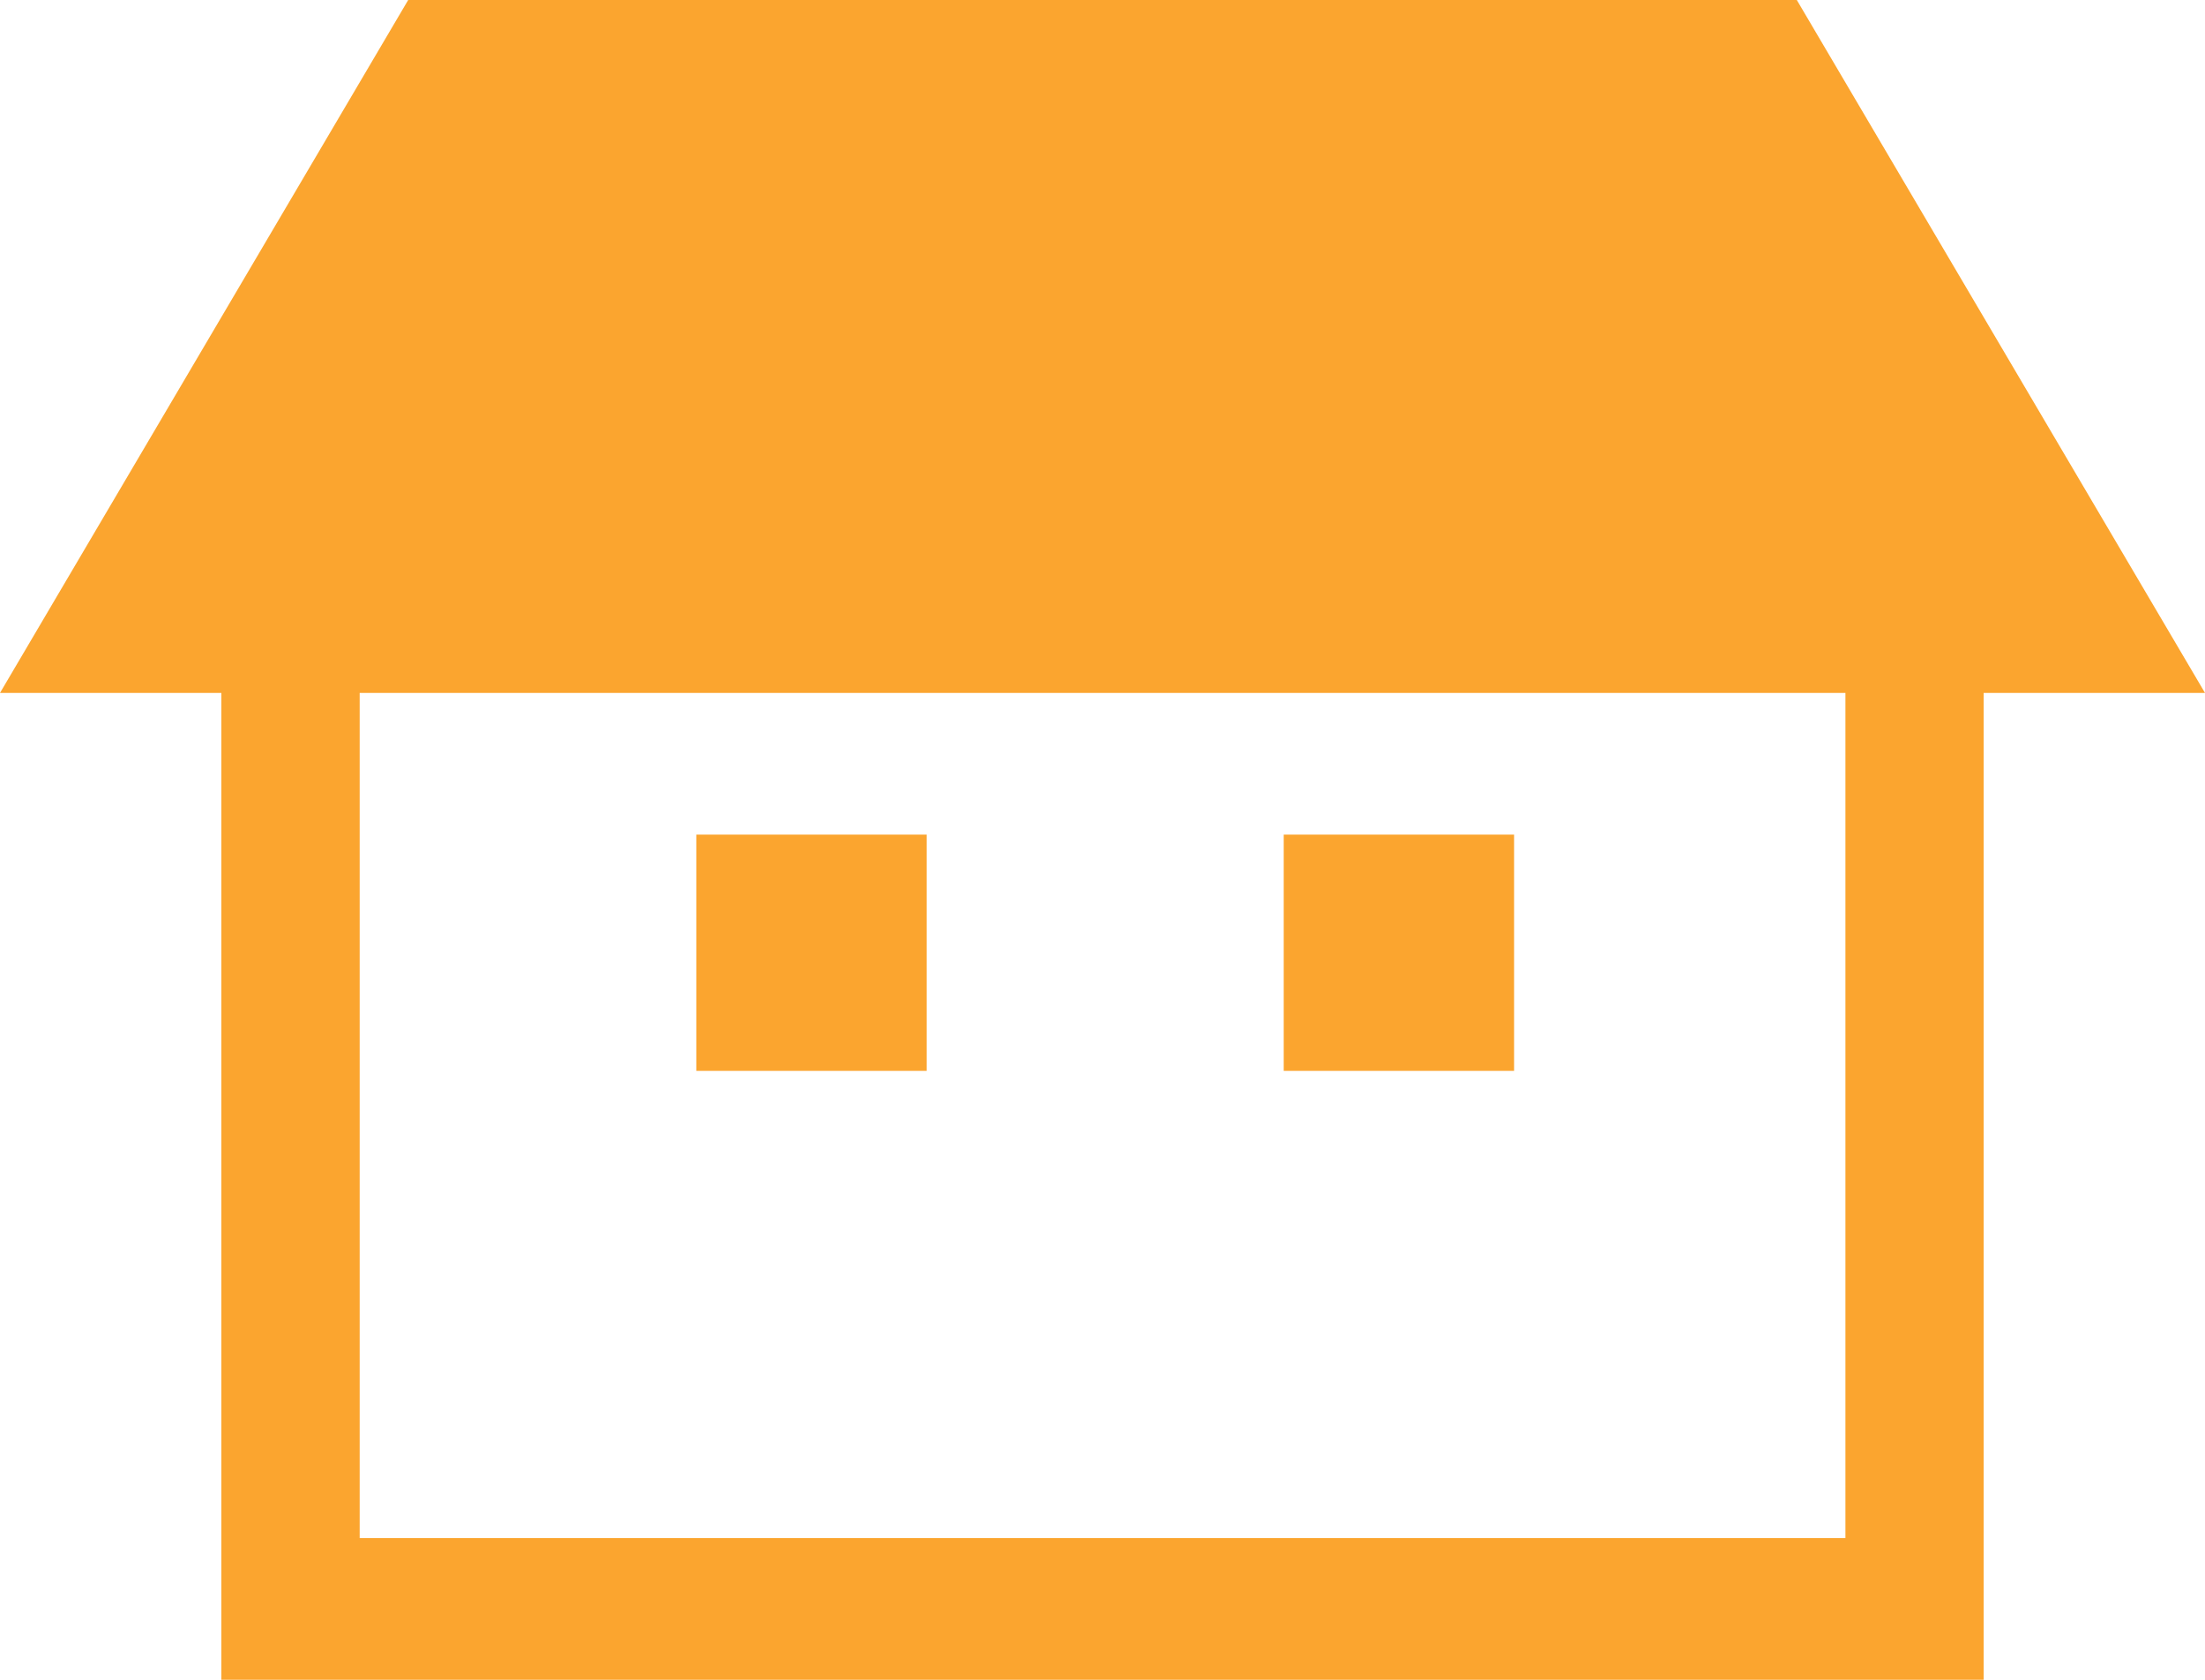
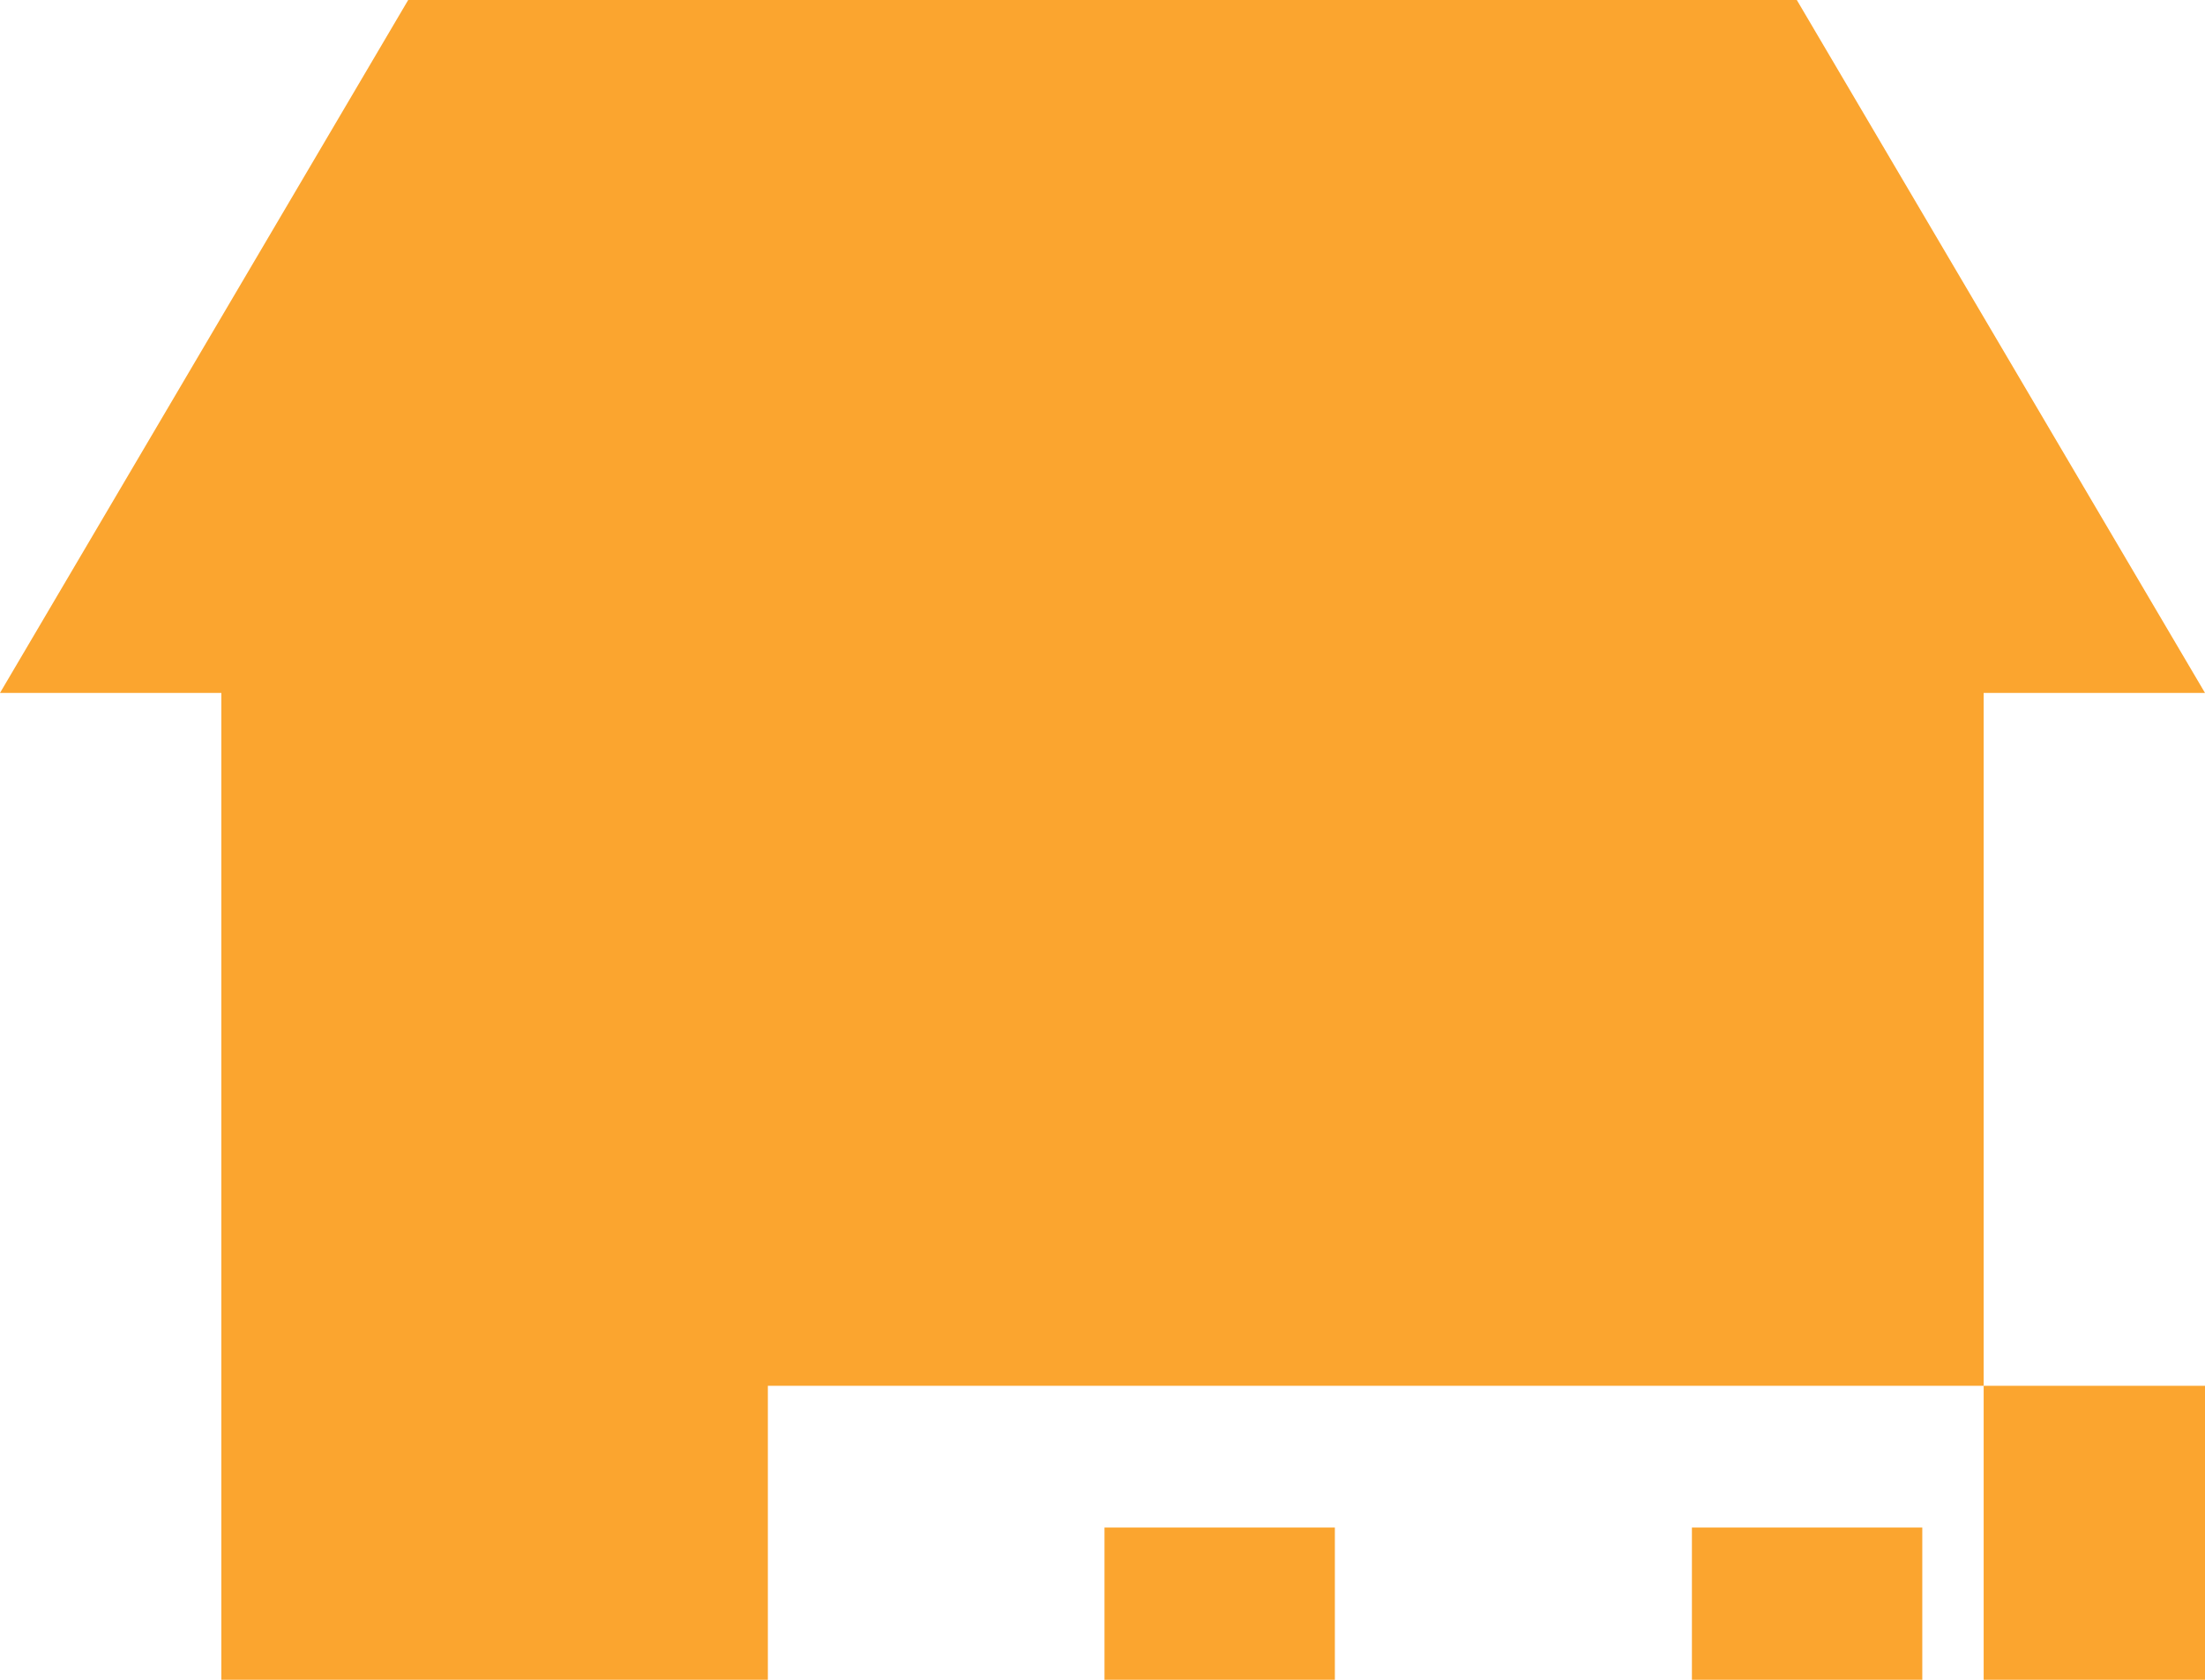
<svg xmlns="http://www.w3.org/2000/svg" width="42" height="32" viewBox="0 0 42 32">
  <defs>
    <style>
      .cls-1 {
        fill: #fba52f;
        fill-rule: evenodd;
      }
    </style>
  </defs>
-   <path id="icon_walfare03.svg" class="cls-1" d="M743.225,11038h-26.45L709,11051.2h4.216v18.8h33.568v-18.8H751Zm0.926,29.3h-28.3v-16.1h28.3v16.1Zm-17.5-13.4h-4.388v4.5h4.388v-4.5Zm11.189,0h-4.388v4.5h4.388v-4.5Z" transform="translate(-709 -11038)" />
+   <path id="icon_walfare03.svg" class="cls-1" d="M743.225,11038h-26.45L709,11051.2h4.216v18.8h33.568v-18.8H751m0.926,29.3h-28.3v-16.1h28.3v16.1Zm-17.5-13.4h-4.388v4.5h4.388v-4.5Zm11.189,0h-4.388v4.5h4.388v-4.5Z" transform="translate(-709 -11038)" />
</svg>